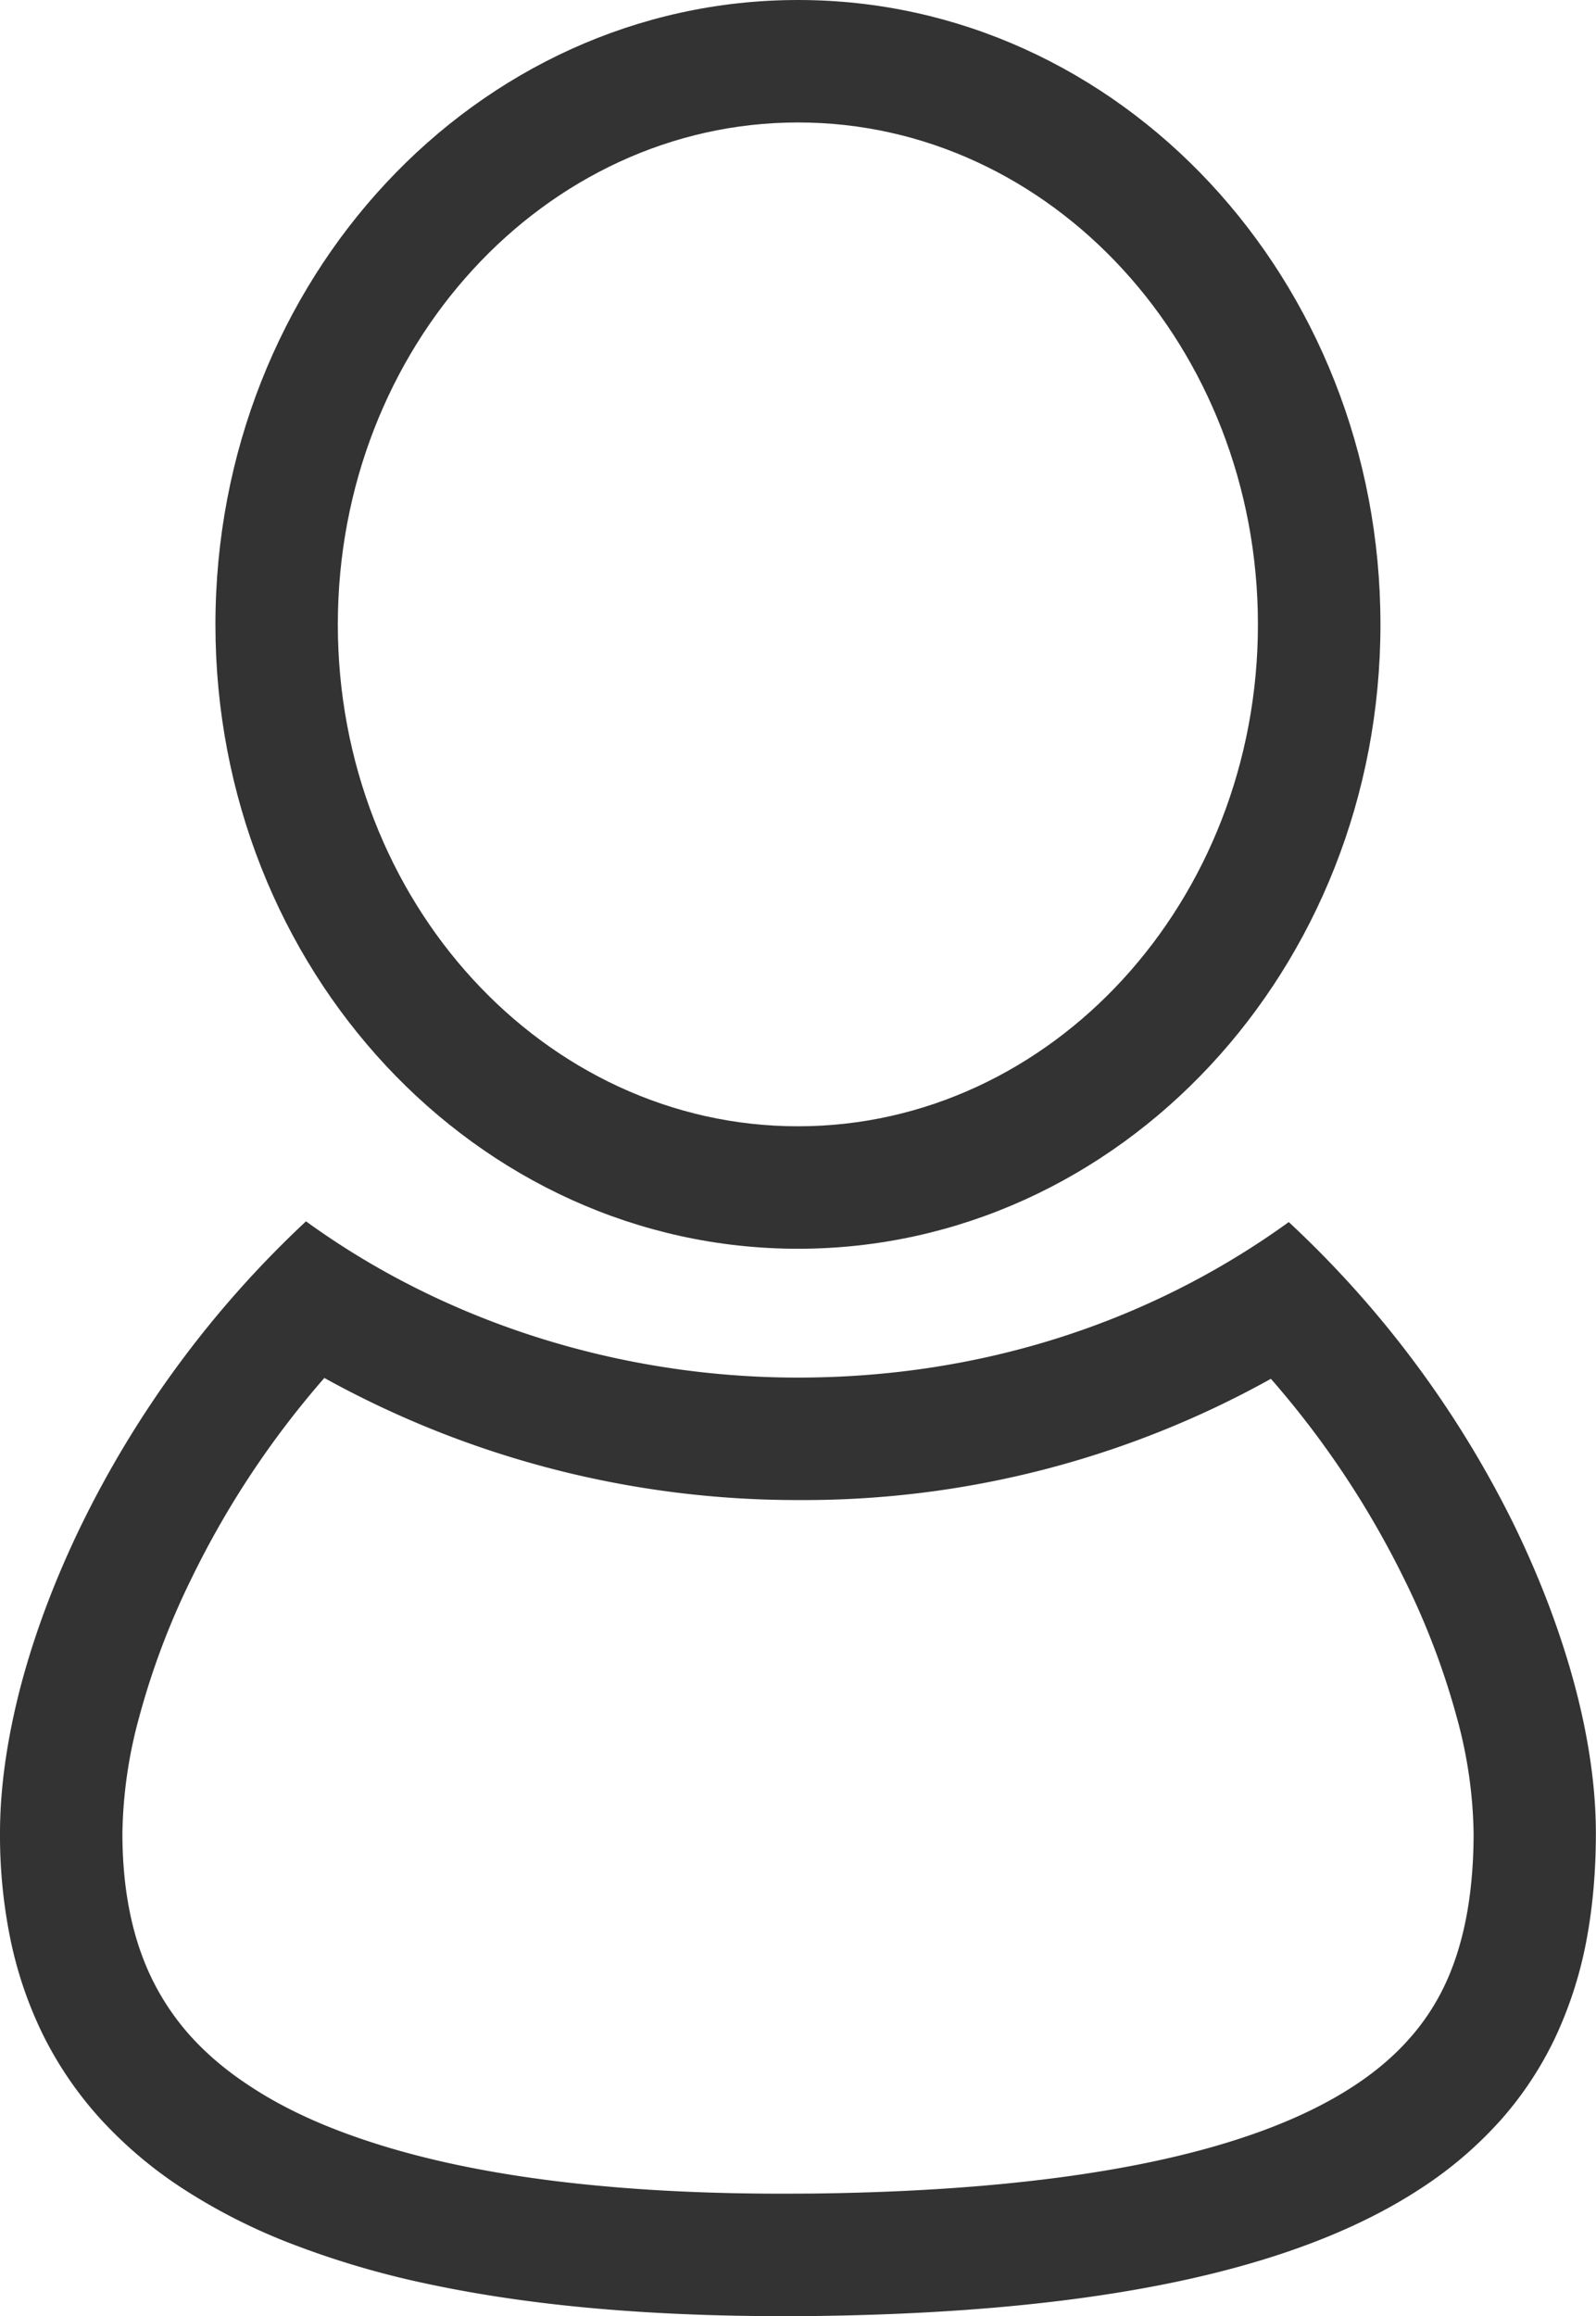
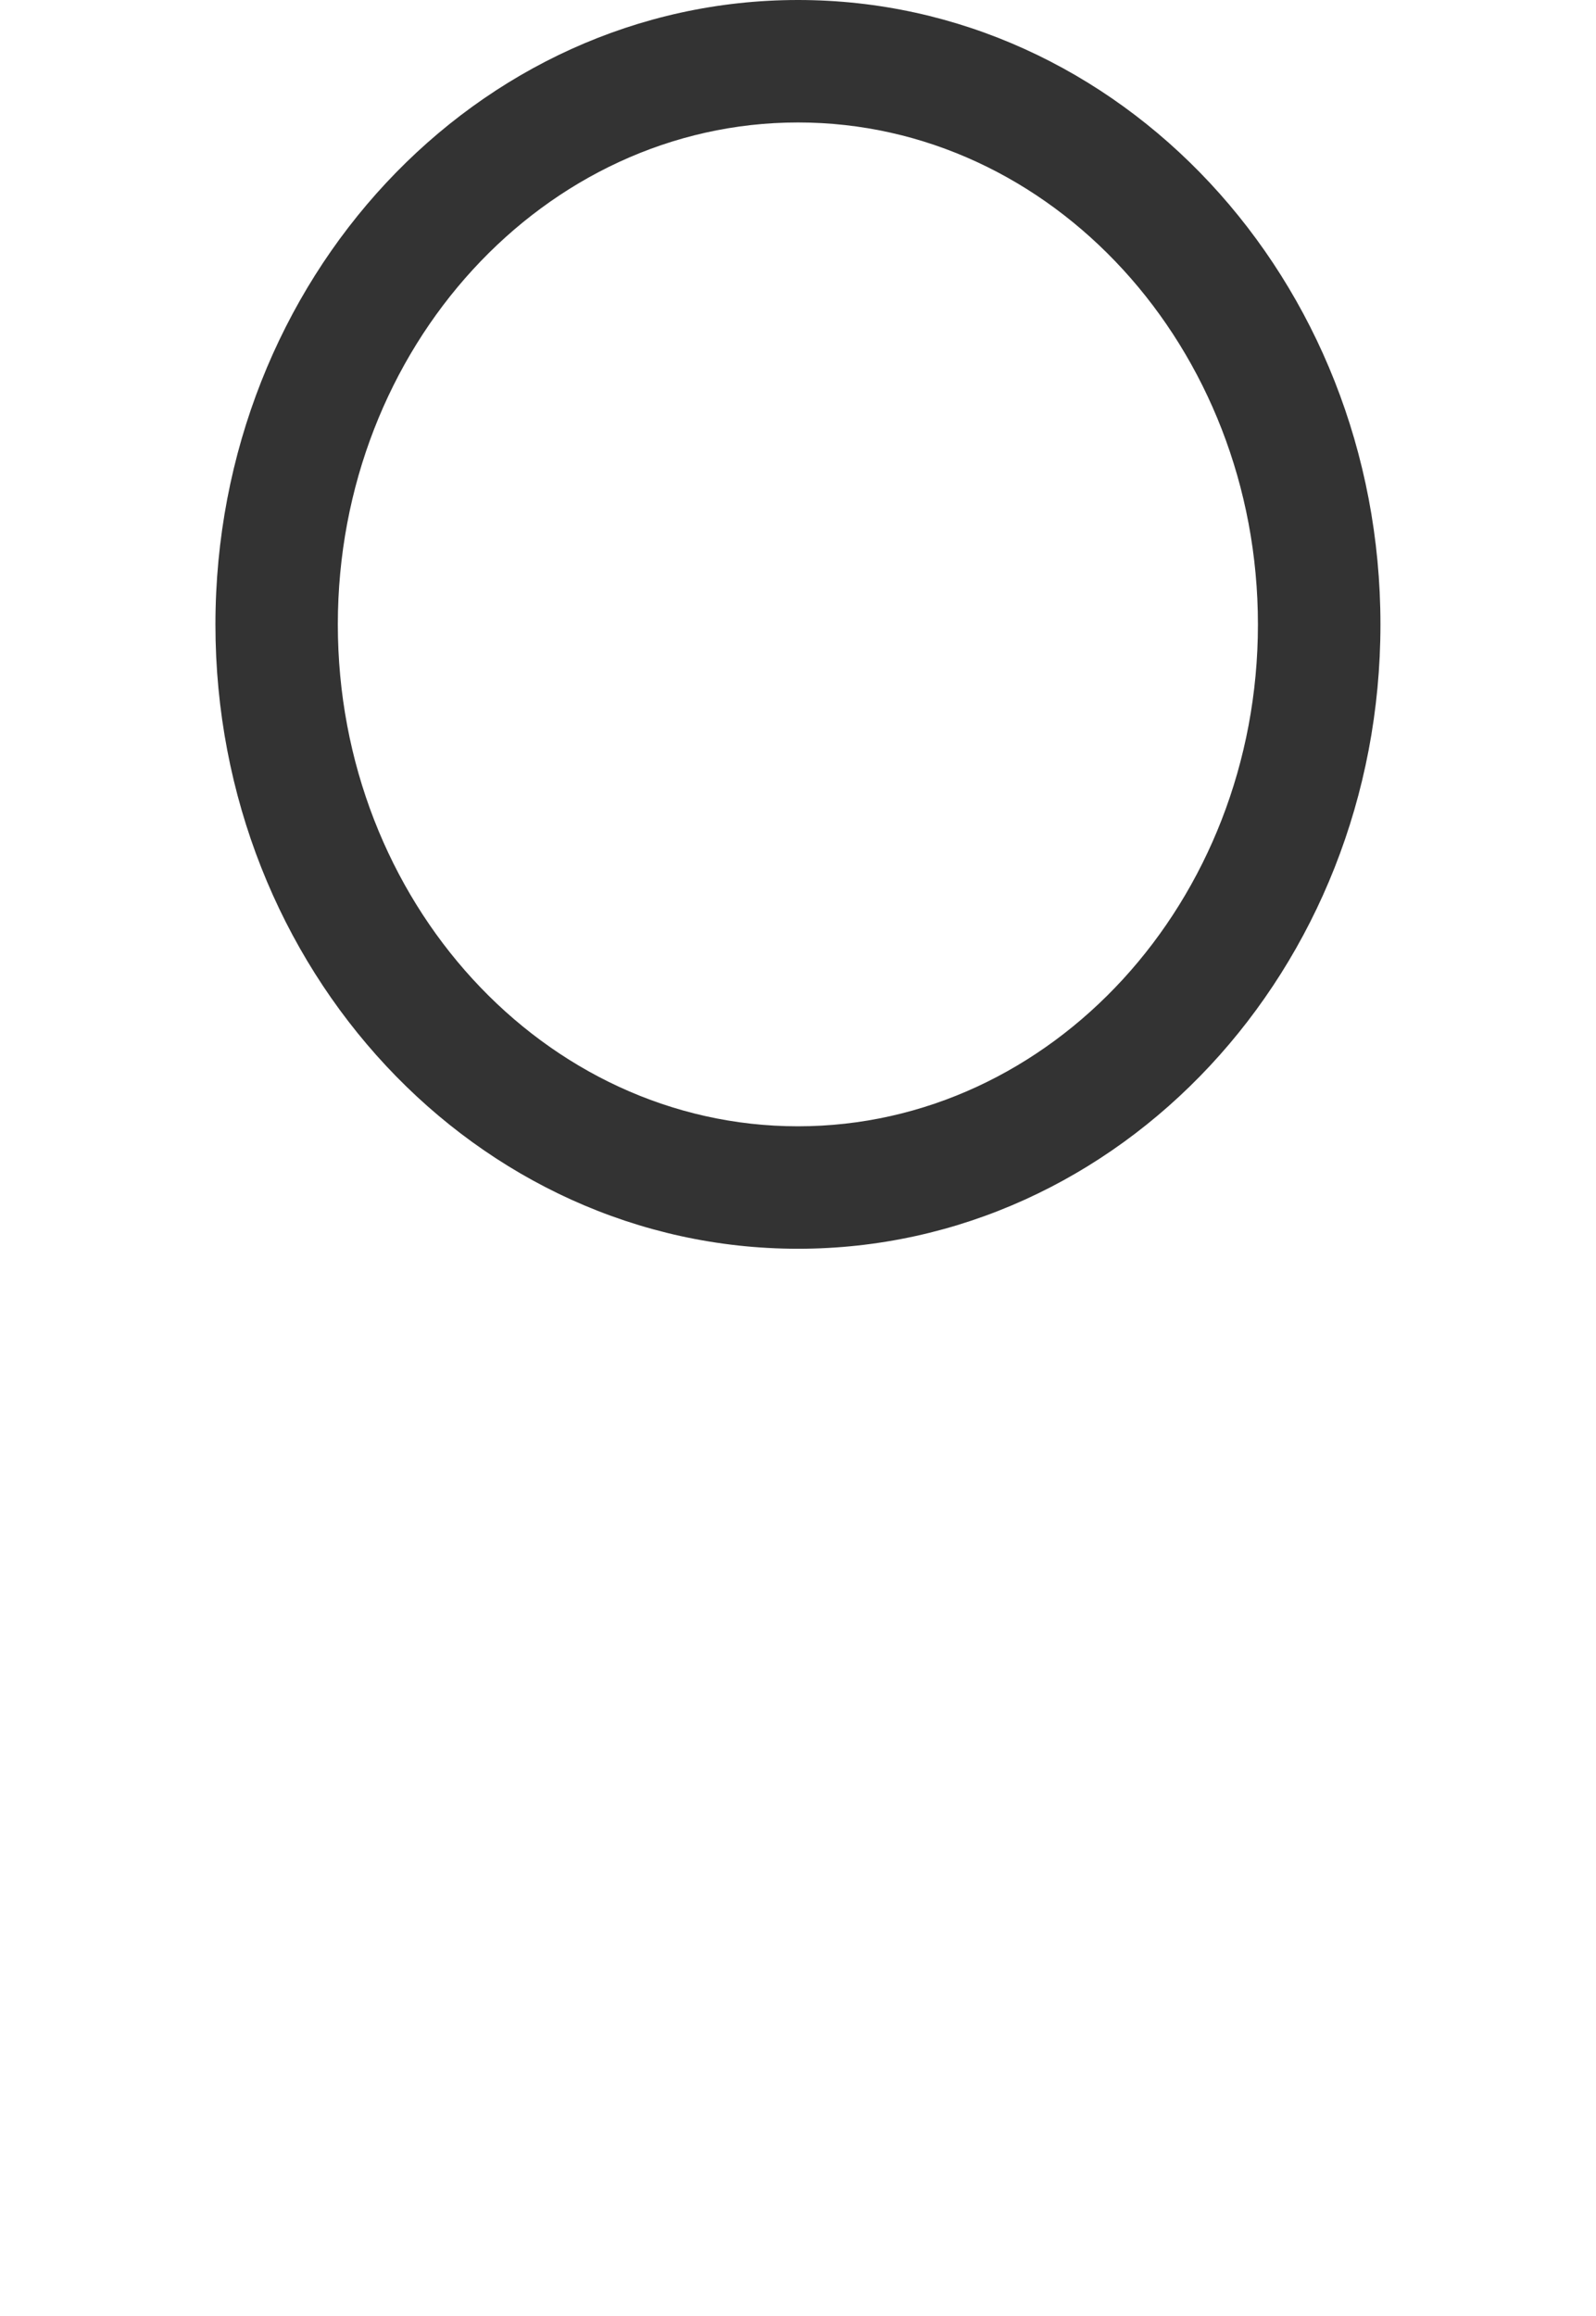
<svg xmlns="http://www.w3.org/2000/svg" viewBox="0 0 13.039 18.913">
  <g fill="none">
-     <path d="M6.52 0a4.937 4.937 0 0 1 4.758 5.1 4.937 4.937 0 0 1-4.759 5.1 4.937 4.937 0 0 1-4.758-5.1A4.937 4.937 0 0 1 6.52 0Z" />
    <path fill="#333" d="M6.52 1C4.447 1 2.76 2.839 2.76 5.099c0 2.26 1.686 4.098 3.759 4.098 2.072 0 3.758-1.838 3.758-4.098S8.592 1 6.52 1m0-1c2.628 0 4.758 2.283 4.758 5.099 0 2.815-2.13 5.098-4.758 5.098S1.76 7.914 1.76 5.1C1.761 2.283 3.891 0 6.52 0Z" />
    <path d="M6.392 18.913c-.562 0-1.094-.023-1.581-.068a11.223 11.223 0 0 1-1.338-.2 7.232 7.232 0 0 1-1.1-.327 4.79 4.79 0 0 1-.88-.449 3.482 3.482 0 0 1-.667-.565 3.019 3.019 0 0 1-.463-.675 3.26 3.26 0 0 1-.27-.78A4.221 4.221 0 0 1 0 14.973a4.771 4.771 0 0 1 .171-1.211 7.221 7.221 0 0 1 .494-1.31 8.49 8.49 0 0 1 .786-1.3A8.181 8.181 0 0 1 2.5 9.973a6.88 6.88 0 0 0 4.02 1.276 6.789 6.789 0 0 0 4.01-1.27 8.226 8.226 0 0 1 1.052 1.177 8.5 8.5 0 0 1 .789 1.3 7.2 7.2 0 0 1 .5 1.309 4.732 4.732 0 0 1 .168 1.208 4.648 4.648 0 0 1-.08.89 3.3 3.3 0 0 1-.253.78 2.866 2.866 0 0 1-.441.669 3.244 3.244 0 0 1-.647.555 9.448 9.448 0 0 1-4.974 1.045Z" />
-     <path fill="#333" d="m6.392 17.913.24-.001c2.092-.024 3.584-.321 4.435-.883.175-.115.326-.244.448-.383.116-.13.213-.277.288-.435.077-.162.135-.345.174-.544.041-.21.062-.444.062-.697a3.74 3.74 0 0 0-.138-.949 6.196 6.196 0 0 0-.428-1.125 7.5 7.5 0 0 0-1.09-1.637 7.852 7.852 0 0 1-3.863.99 7.974 7.974 0 0 1-3.87-.997 7.419 7.419 0 0 0-1.086 1.638 6.22 6.22 0 0 0-.426 1.128A3.778 3.778 0 0 0 1 14.97c0 .24.022.466.066.67.041.195.104.377.186.54.082.163.186.315.31.452.132.145.292.28.476.4.2.133.434.252.696.354.281.11.601.205.95.281.368.08.778.142 1.218.182.457.043.958.064 1.49.064m0 1c-.563 0-1.095-.023-1.582-.068-.48-.044-.93-.112-1.338-.2a7.232 7.232 0 0 1-1.104-.328 4.79 4.79 0 0 1-.88-.449 3.483 3.483 0 0 1-.666-.564 3.02 3.02 0 0 1-.464-.675 3.26 3.26 0 0 1-.27-.78 4.22 4.22 0 0 1-.088-.88c0-.37.058-.776.171-1.207.114-.43.28-.87.494-1.31A8.49 8.49 0 0 1 2.5 9.973c1.134.823 2.56 1.276 4.019 1.276 1.474 0 2.86-.439 4.01-1.27a8.502 8.502 0 0 1 1.842 2.476c.214.44.38.88.495 1.31.114.429.172.835.172 1.205 0 .318-.027.617-.08.89a3.3 3.3 0 0 1-.253.78 2.865 2.865 0 0 1-.441.668 3.244 3.244 0 0 1-.647.556c-1.028.678-2.655 1.02-4.974 1.048l-.252.001Z" />
  </g>
</svg>